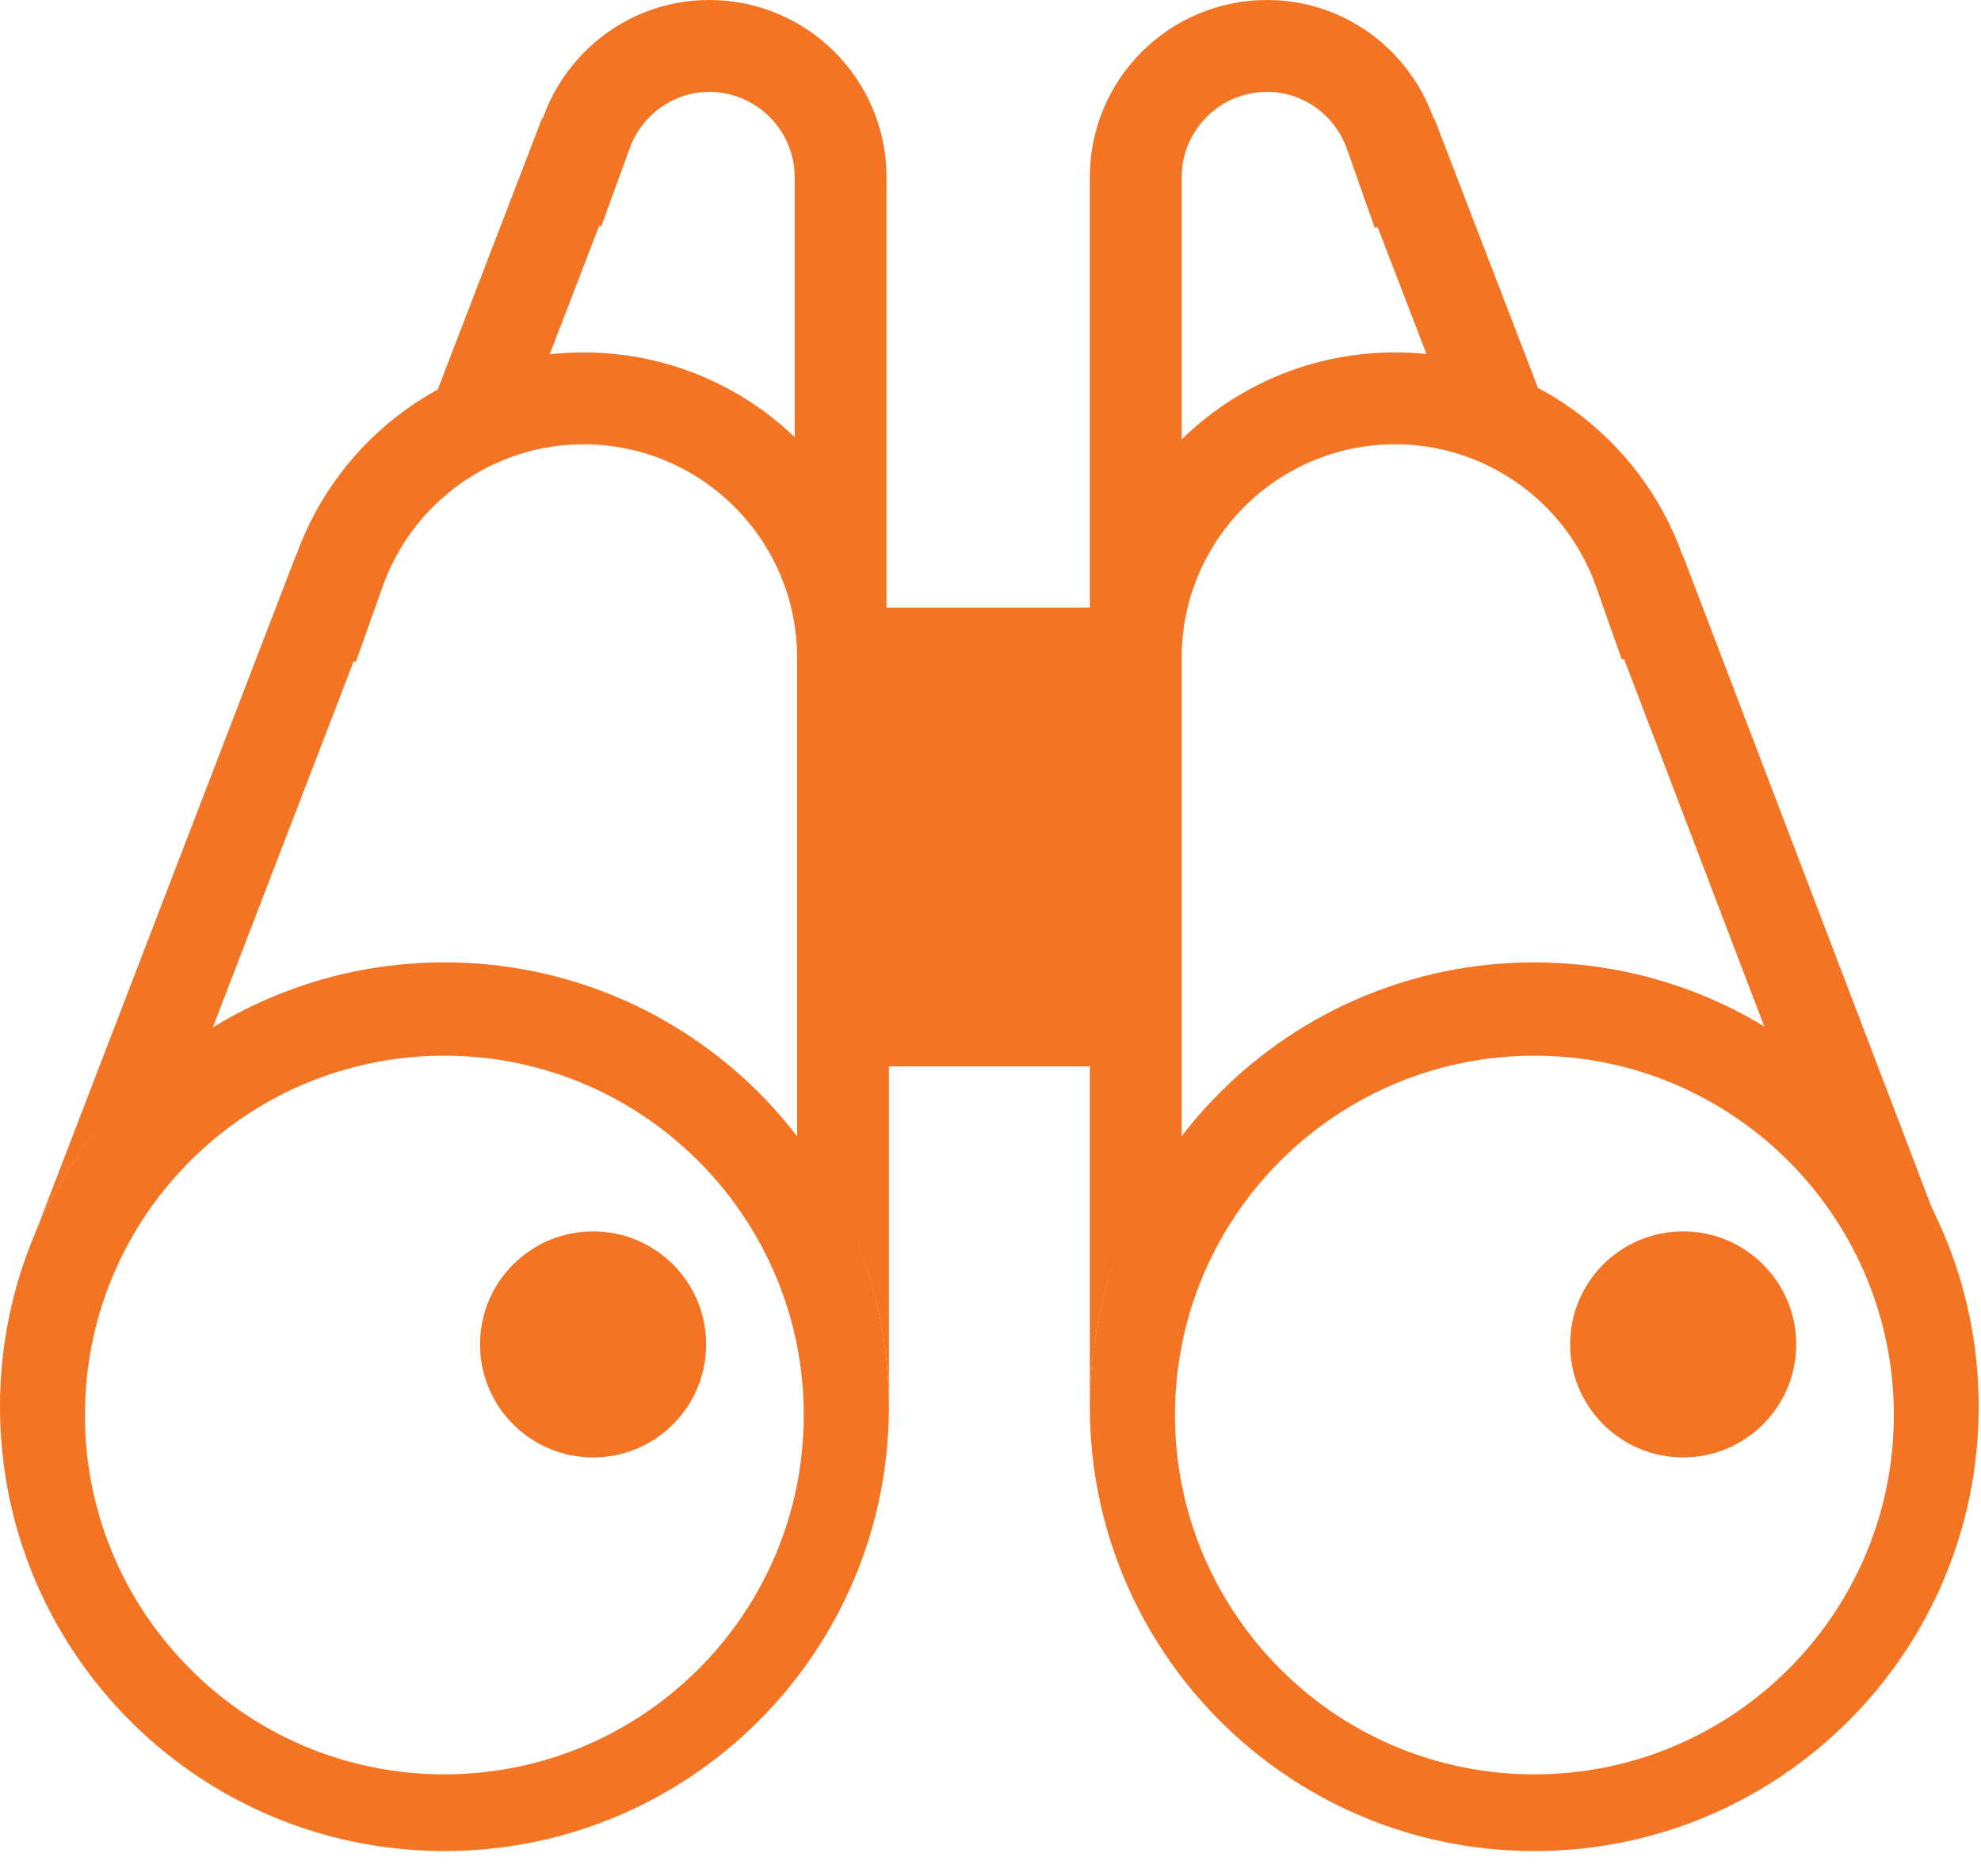
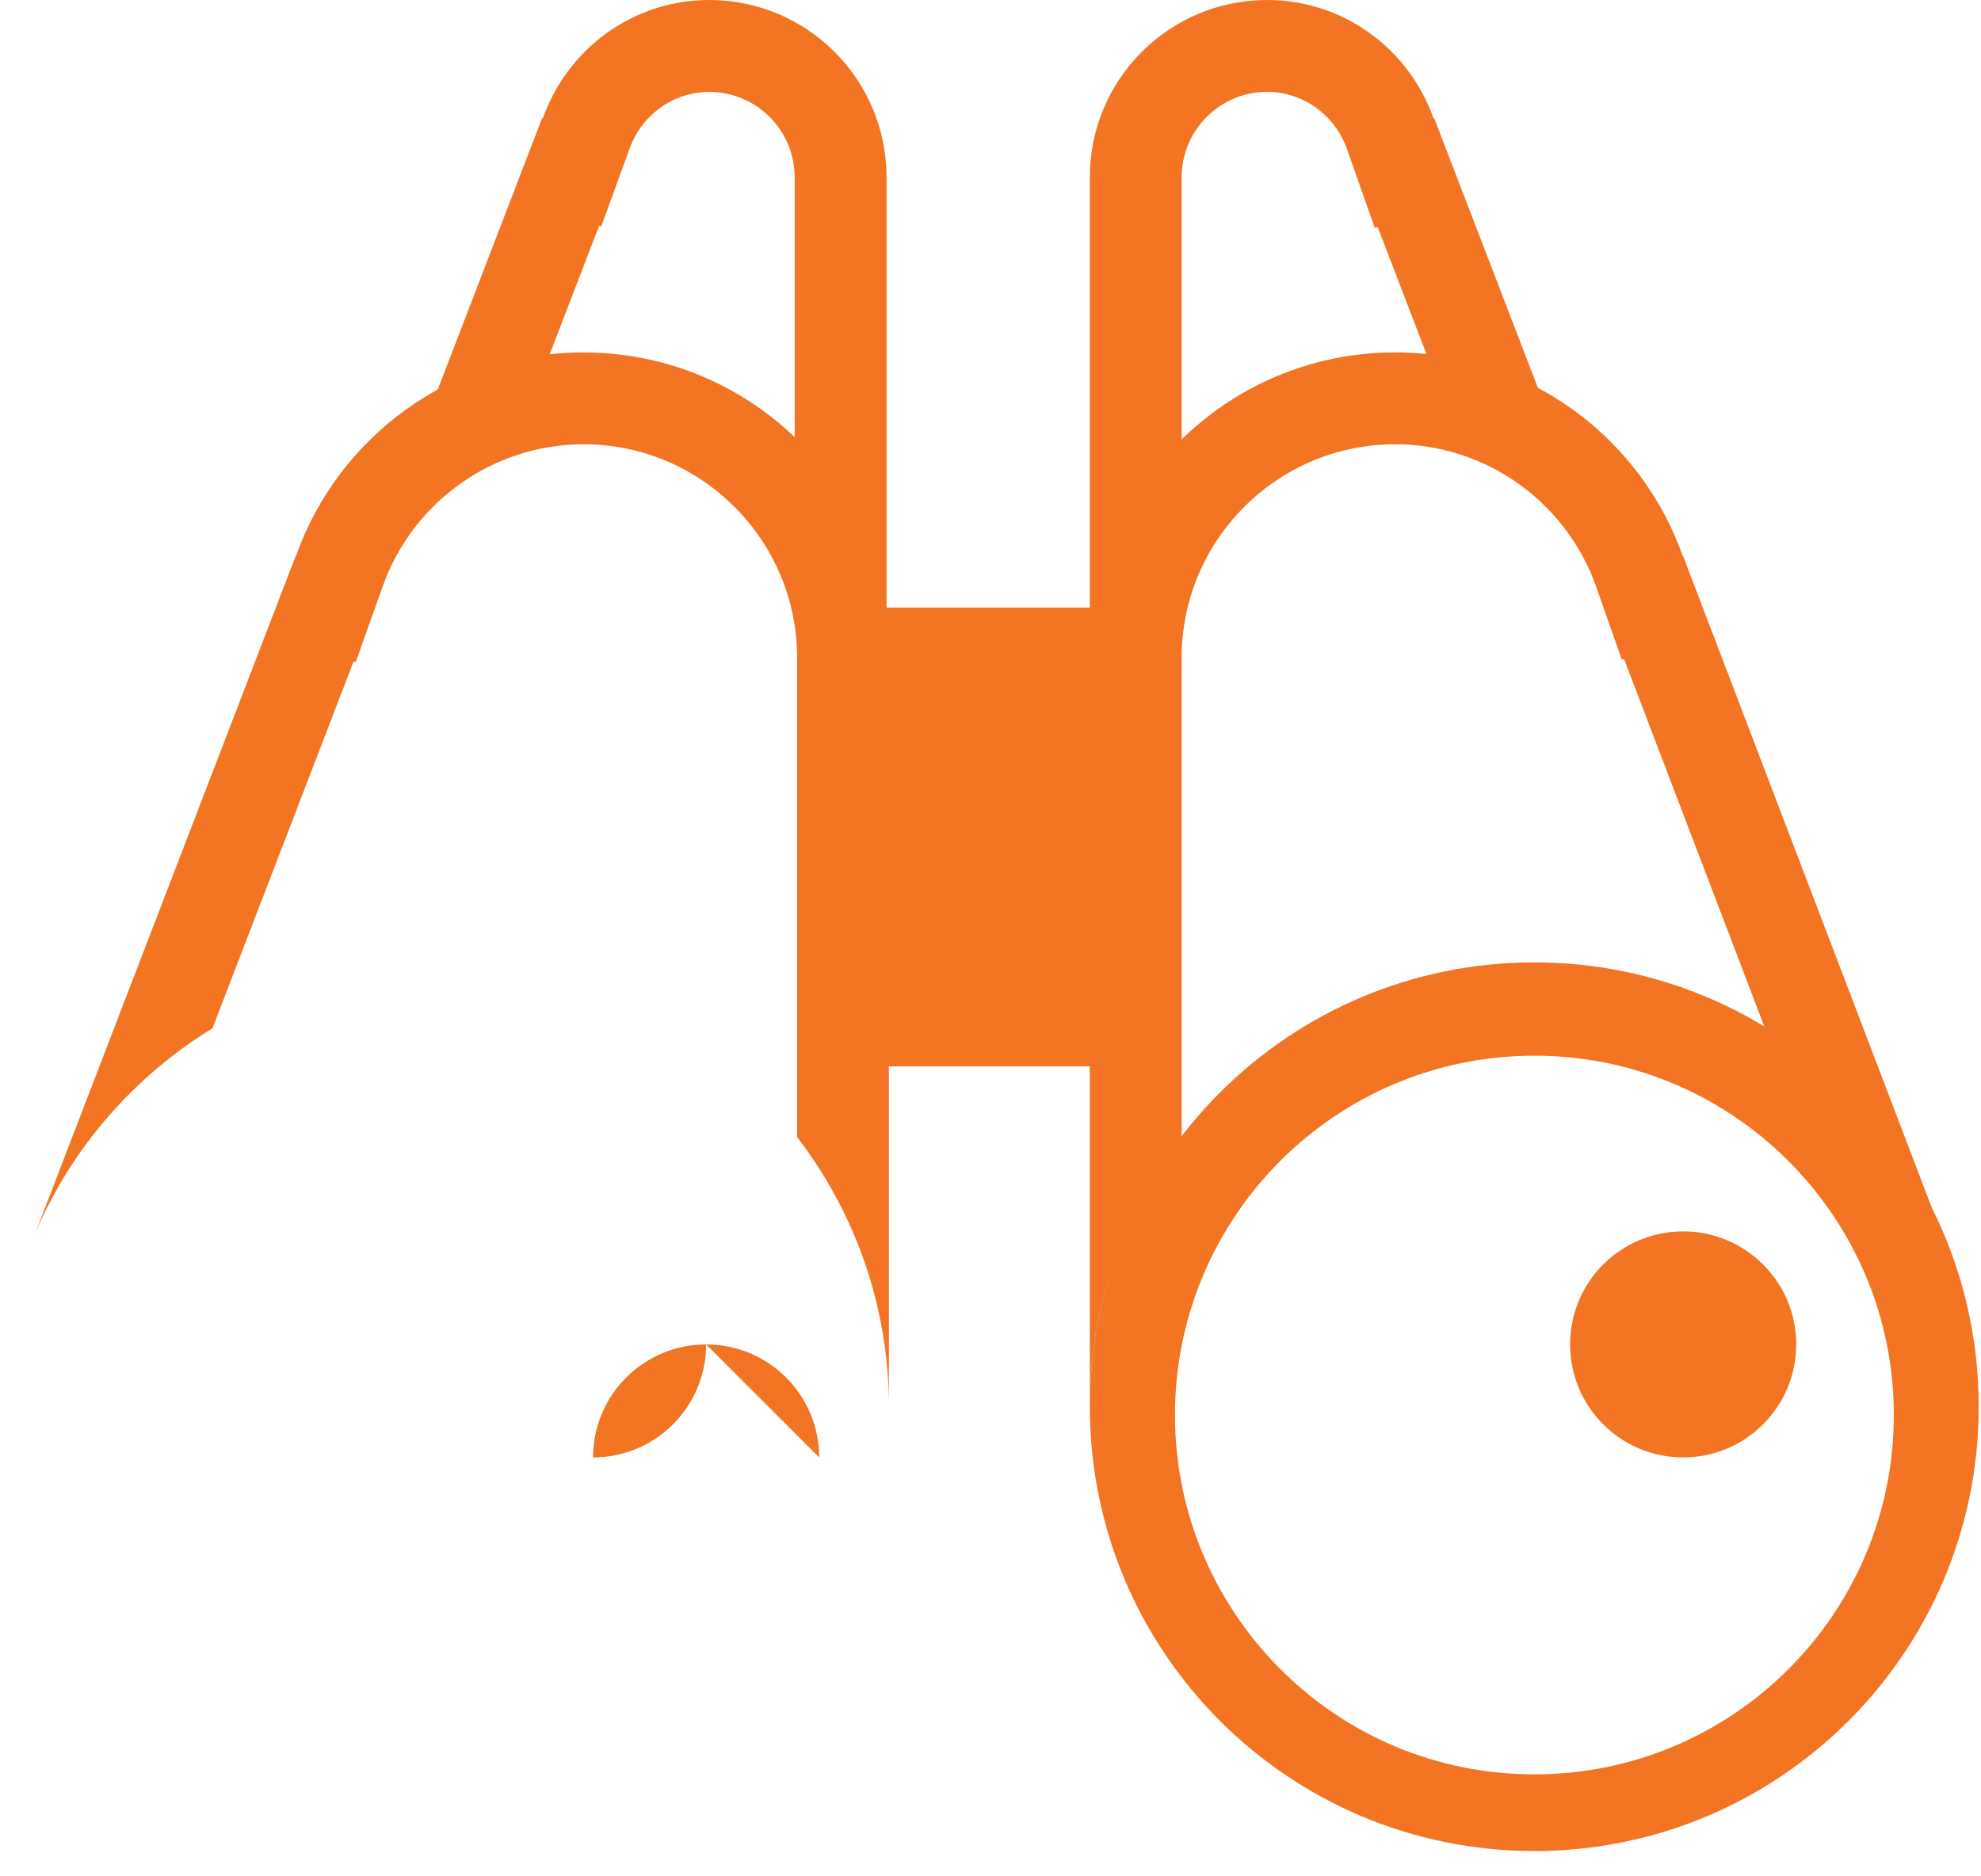
<svg xmlns="http://www.w3.org/2000/svg" width="100%" height="100%" viewBox="0 0 57 54" version="1.1" xml:space="preserve" style="fill-rule:evenodd;clip-rule:evenodd;stroke-linejoin:round;stroke-miterlimit:1.414;">
-   <path d="M12.785,51.065c-2.789,0 -5.325,-1.102 -7.179,-2.901c-1.949,-1.883 -3.163,-4.518 -3.163,-7.441c0,-5.71 4.63,-10.341 10.342,-10.341c2.923,0 5.558,1.214 7.438,3.162c1.796,1.862 2.904,4.391 2.904,7.179c0,5.712 -4.631,10.342 -10.342,10.342m0.002,-23.368c-7.062,0 -12.787,5.724 -12.787,12.787c0,7.063 5.725,12.788 12.787,12.788c7.063,0 12.789,-5.725 12.789,-12.788c0,-7.063 -5.726,-12.787 -12.789,-12.787" style="fill:#f37422;fill-rule:nonzero;" />
-   <path d="M20.318,38.691c0,1.796 -1.455,3.253 -3.253,3.253c-1.795,0 -3.253,-1.457 -3.253,-3.253c0,-1.796 1.458,-3.252 3.253,-3.252c1.798,0 3.253,1.456 3.253,3.252" style="fill:#f37422;fill-rule:nonzero;" />
+   <path d="M20.318,38.691c0,1.796 -1.455,3.253 -3.253,3.253c0,-1.796 1.458,-3.252 3.253,-3.252c1.798,0 3.253,1.456 3.253,3.252" style="fill:#f37422;fill-rule:nonzero;" />
  <path d="M44.15,51.065c-2.79,0 -5.325,-1.102 -7.18,-2.901c-1.948,-1.883 -3.162,-4.518 -3.162,-7.441c0,-5.71 4.63,-10.341 10.342,-10.341c2.921,0 5.557,1.214 7.438,3.162c1.795,1.862 2.904,4.391 2.904,7.179c0,5.712 -4.632,10.342 -10.342,10.342m-0.004,-23.368c-7.062,0 -12.788,5.724 -12.788,12.787c0,7.063 5.726,12.788 12.788,12.788c7.064,0 12.788,-5.725 12.788,-12.788c0,-7.063 -5.724,-12.787 -12.788,-12.787" style="fill:#f37422;fill-rule:nonzero;" />
  <path d="M51.683,38.691c0,1.796 -1.458,3.253 -3.253,3.253c-1.798,0 -3.253,-1.457 -3.253,-3.253c0,-1.796 1.455,-3.252 3.253,-3.252c1.795,0 3.253,1.456 3.253,3.252" style="fill:#f37422;fill-rule:nonzero;" />
  <path d="M16.792,10.143c-3.829,0 -7.074,2.451 -8.279,5.867l-0.008,-0.001l-7.481,19.458c1.046,-2.449 2.842,-4.494 5.09,-5.875l4.06,-10.556l0.064,0.013l0.769,-2.16c0.864,-2.454 3.189,-4.103 5.785,-4.103c3.387,0 6.143,2.755 6.143,6.142l0,13.794c1.65,2.154 2.641,4.839 2.641,7.763l0,-21.558c0,-4.852 -3.932,-8.784 -8.784,-8.784" style="fill:#f37422;fill-rule:nonzero;" />
  <path d="M34,18.927c0,-3.386 2.756,-6.142 6.145,-6.142c2.593,0 4.918,1.649 5.783,4.103l0.736,2.092l0.067,-0.011l4.041,10.593c2.094,1.273 3.789,3.124 4.867,5.339l-7.208,-18.892l-0.01,0c-1.203,-3.415 -4.45,-5.867 -8.277,-5.867c-4.852,0 -8.786,3.932 -8.786,8.784l0,21.558c0,-2.923 0.992,-5.609 2.642,-7.763l0,-13.794Z" style="fill:#f37422;fill-rule:nonzero;" />
  <rect x="24.747" y="17.486" width="7.345" height="13.203" style="fill:#f37422;fill-rule:nonzero;" />
  <path d="M20.407,0c-2.22,0 -4.09,1.429 -4.79,3.409l-0.021,-0.003l-4.267,11.1l3.367,-2.337l0.362,0l2.181,-5.671l0.063,0.014l0.808,-2.221c0.347,-0.984 1.27,-1.647 2.296,-1.647c1.355,0 2.459,1.102 2.459,2.457l0,9.388l-1.146,-0.193l1.74,1.437l0.798,1.671l1.251,0.211l0,-12.515c0,-2.817 -2.285,-5.1 -5.101,-5.1" style="fill:#f37422;fill-rule:nonzero;" />
  <path d="M34.528,14.4l-0.528,0.088l0,-9.388c0,-1.355 1.103,-2.457 2.459,-2.457c1.026,0 1.951,0.661 2.298,1.647l0.799,2.267l0.084,-0.021l2.104,5.471l3.743,2.37l-4.219,-10.972l-0.019,0.004c-0.7,-1.982 -2.571,-3.409 -4.791,-3.409c-2.817,0 -5.1,2.282 -5.1,5.099l0,12.515l1.623,-0.273l1.547,-2.941Z" style="fill:#f37422;fill-rule:nonzero;" />
</svg>